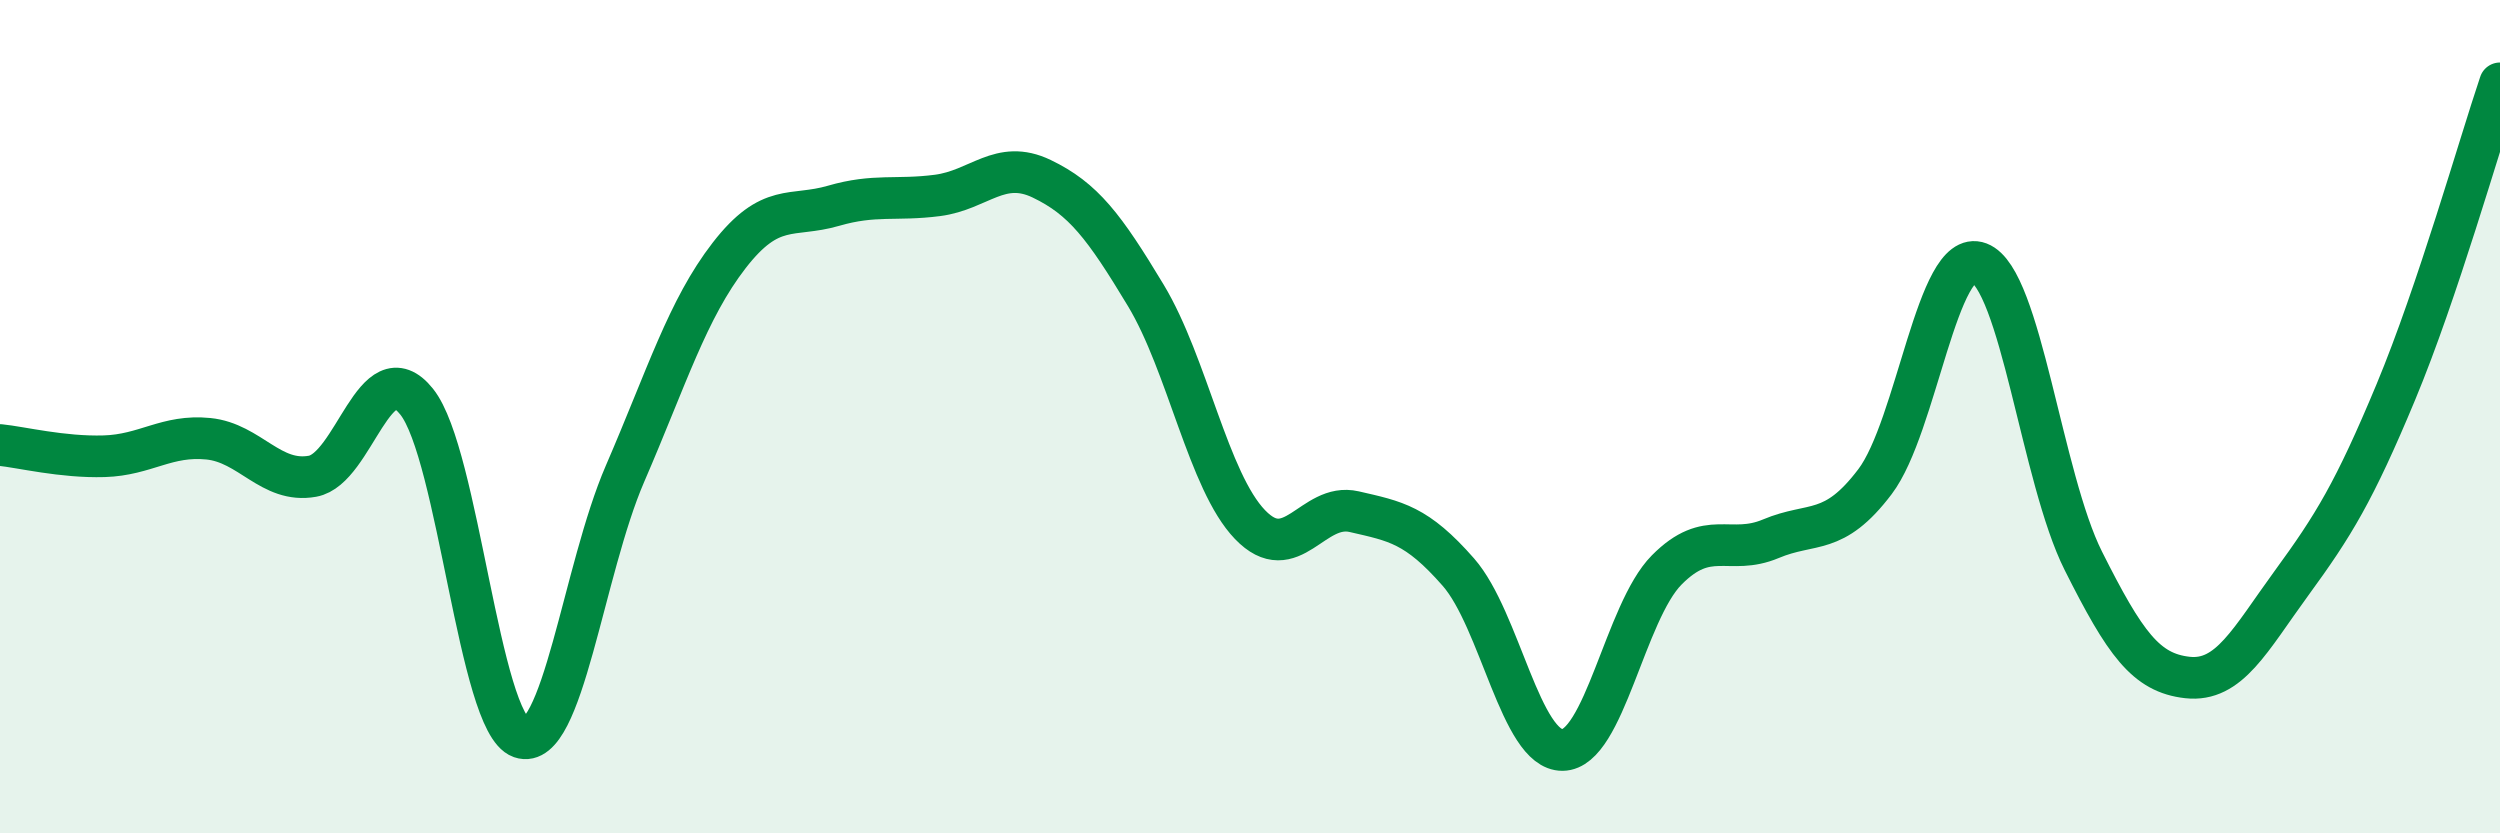
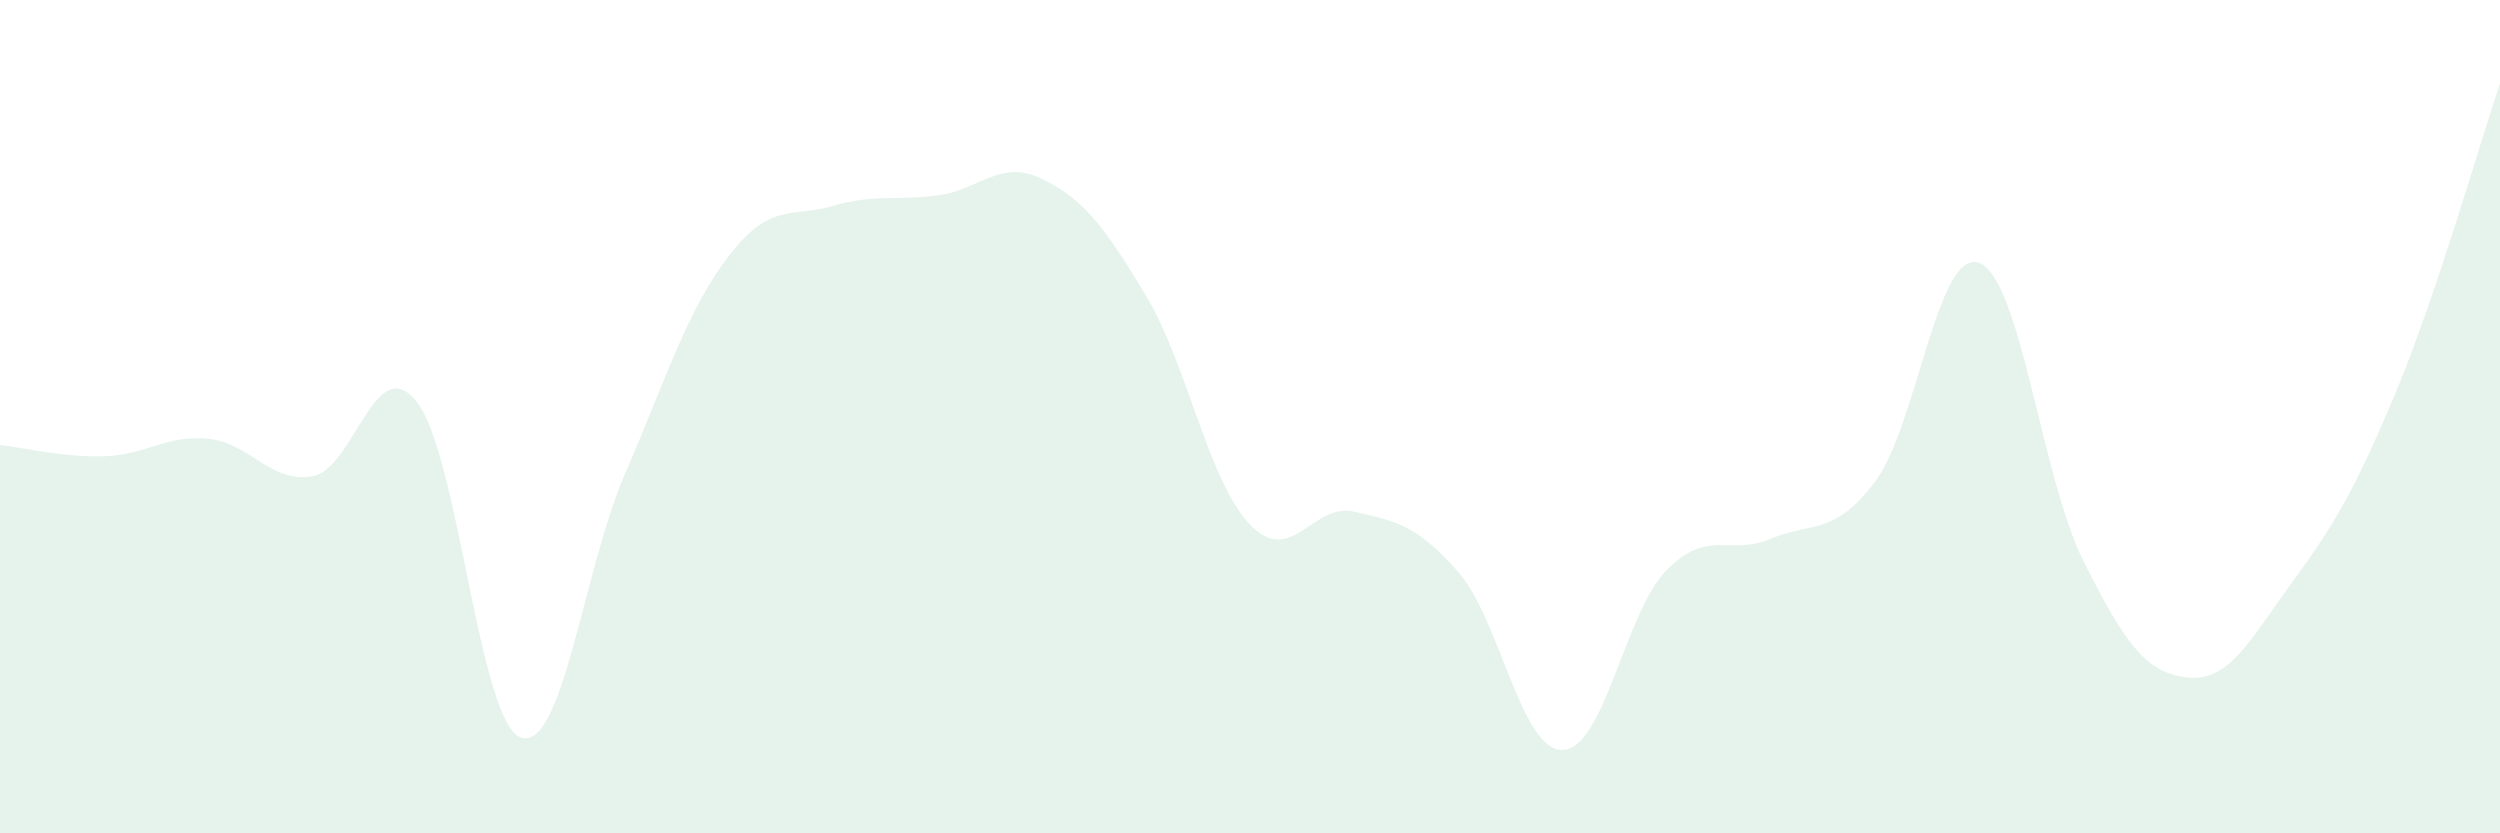
<svg xmlns="http://www.w3.org/2000/svg" width="60" height="20" viewBox="0 0 60 20">
  <path d="M 0,10.68 C 0.5,10.73 1.5,10.98 2.5,10.95 C 3.5,10.92 4,10.43 5,10.53 C 6,10.63 6.5,11.61 7.5,11.43 C 8.5,11.25 9,8.39 10,9.64 C 11,10.89 11.5,17.35 12.5,17.7 C 13.5,18.05 14,13.68 15,11.37 C 16,9.06 16.5,7.42 17.5,6.13 C 18.5,4.84 19,5.23 20,4.94 C 21,4.65 21.5,4.82 22.5,4.69 C 23.5,4.56 24,3.81 25,4.29 C 26,4.77 26.5,5.43 27.5,7.09 C 28.5,8.75 29,11.55 30,12.59 C 31,13.63 31.5,12.05 32.5,12.28 C 33.5,12.51 34,12.59 35,13.73 C 36,14.87 36.5,18.01 37.5,18 C 38.5,17.99 39,14.69 40,13.68 C 41,12.67 41.5,13.35 42.5,12.93 C 43.5,12.51 44,12.88 45,11.56 C 46,10.24 46.5,5.93 47.5,6.31 C 48.5,6.69 49,11.47 50,13.46 C 51,15.45 51.5,16.15 52.5,16.26 C 53.5,16.37 54,15.36 55,13.99 C 56,12.62 56.5,11.81 57.5,9.41 C 58.5,7.01 59.5,3.48 60,2L60 20L0 20Z" fill="#008740" opacity="0.1" stroke-linecap="round" stroke-linejoin="round" />
-   <path d="M 0,10.68 C 0.5,10.73 1.5,10.98 2.5,10.95 C 3.5,10.92 4,10.43 5,10.53 C 6,10.63 6.5,11.61 7.5,11.43 C 8.5,11.25 9,8.39 10,9.64 C 11,10.89 11.5,17.35 12.5,17.7 C 13.5,18.05 14,13.68 15,11.37 C 16,9.06 16.5,7.42 17.5,6.13 C 18.5,4.84 19,5.23 20,4.94 C 21,4.65 21.5,4.82 22.5,4.69 C 23.5,4.56 24,3.81 25,4.29 C 26,4.77 26.5,5.43 27.5,7.09 C 28.5,8.75 29,11.55 30,12.59 C 31,13.63 31.5,12.05 32.5,12.28 C 33.5,12.51 34,12.59 35,13.73 C 36,14.87 36.5,18.01 37.5,18 C 38.5,17.99 39,14.69 40,13.68 C 41,12.67 41.5,13.35 42.5,12.93 C 43.5,12.51 44,12.88 45,11.56 C 46,10.24 46.5,5.93 47.5,6.31 C 48.5,6.69 49,11.47 50,13.46 C 51,15.45 51.5,16.15 52.5,16.26 C 53.5,16.37 54,15.36 55,13.99 C 56,12.62 56.5,11.81 57.5,9.41 C 58.5,7.01 59.5,3.48 60,2" stroke="#008740" stroke-width="1" fill="none" stroke-linecap="round" stroke-linejoin="round" />
</svg>